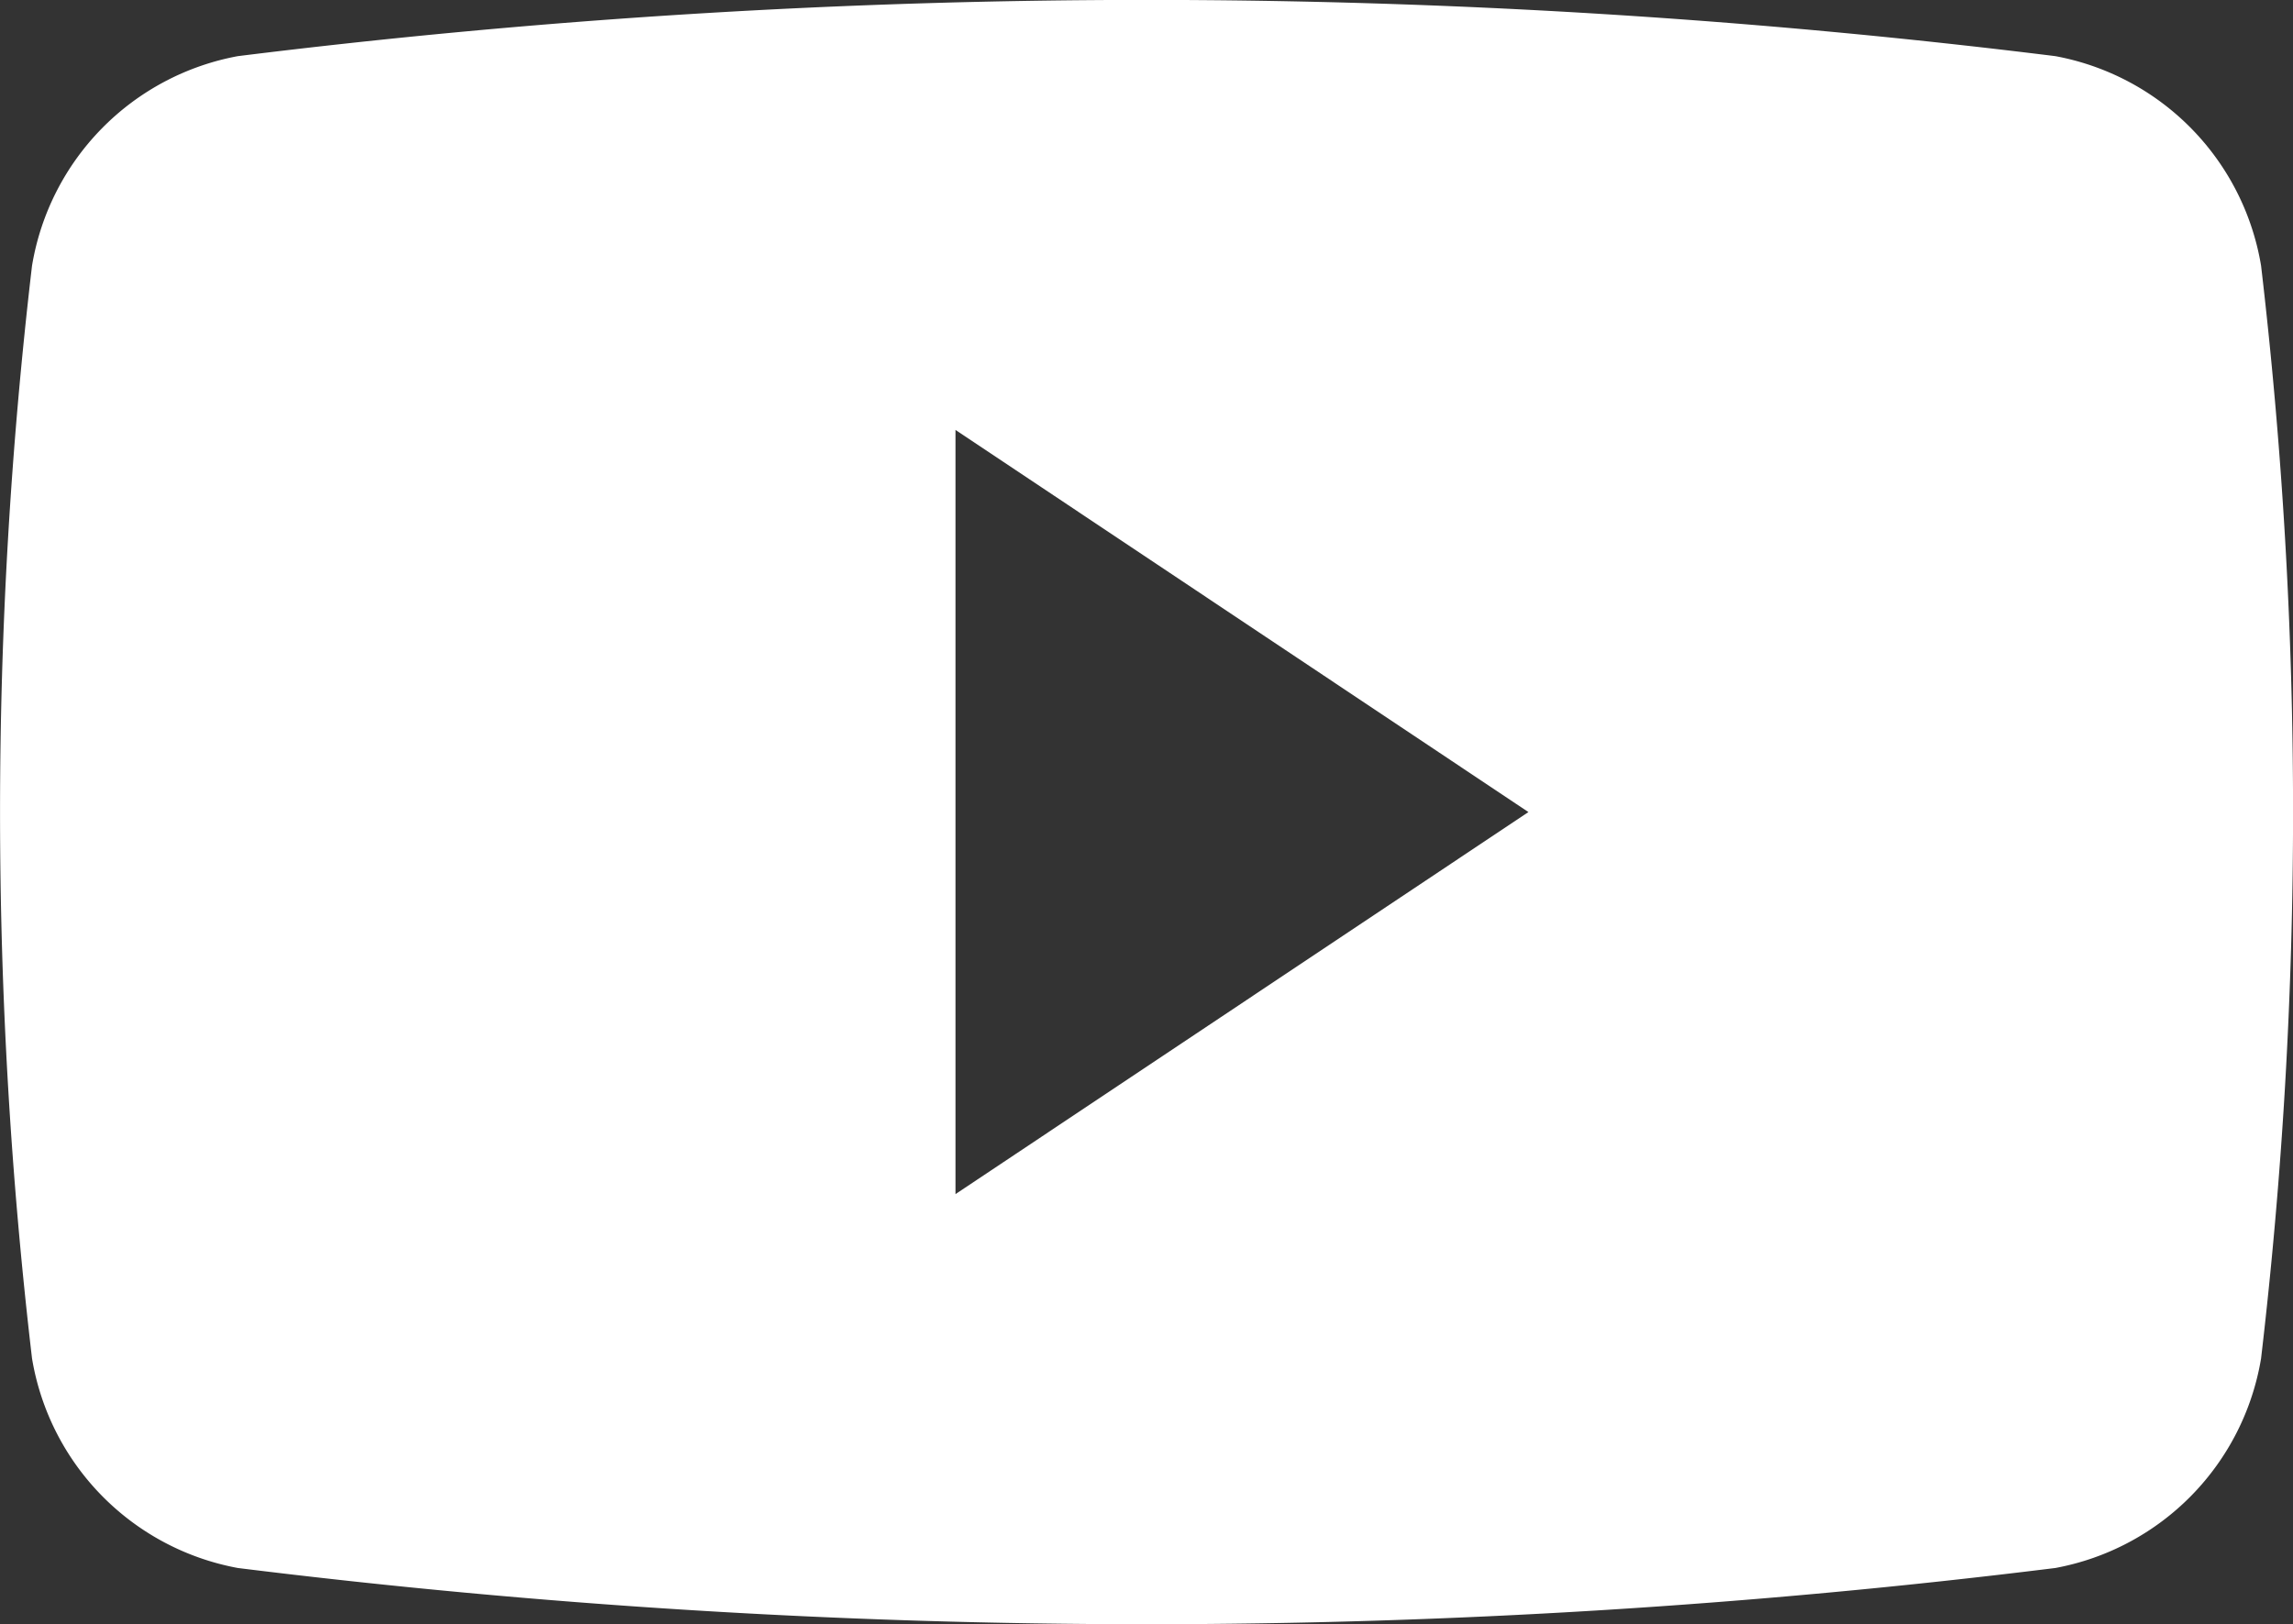
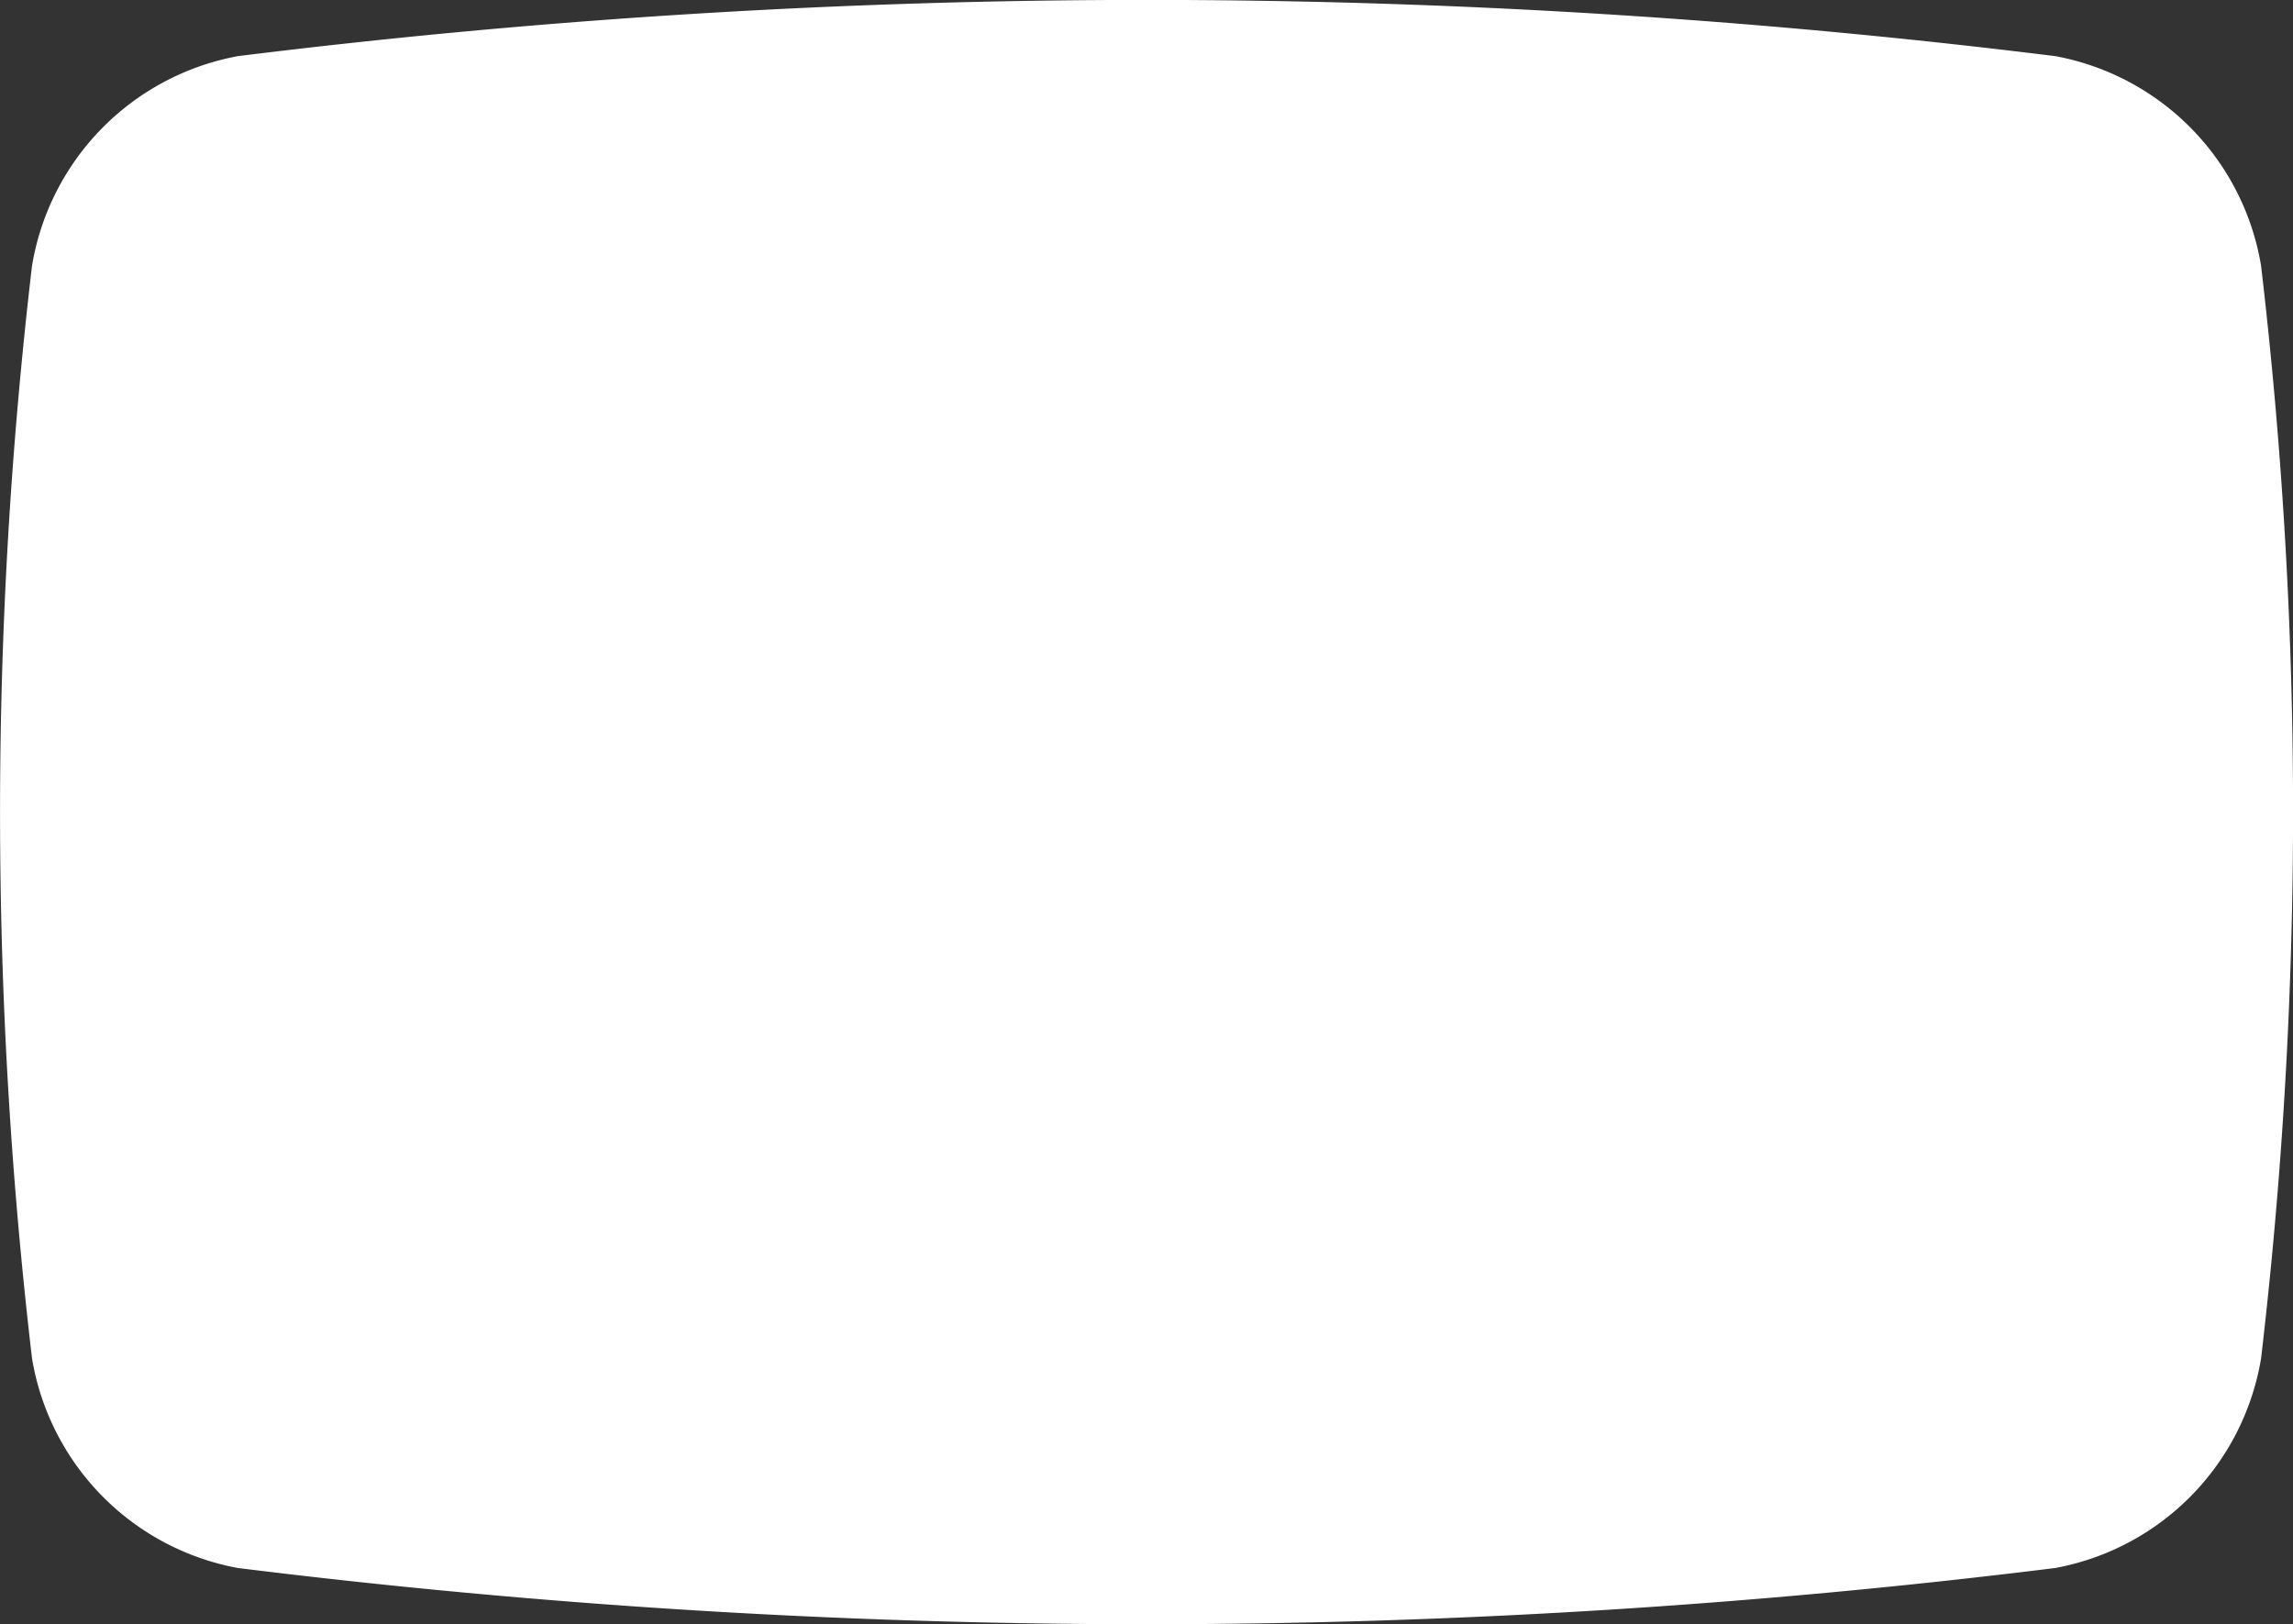
<svg xmlns="http://www.w3.org/2000/svg" id="youtube" width="22.412" height="15.877" viewBox="0 0 22.412 15.877">
  <rect x="0" y="0" width="22.412" height="15.877" fill="#333333" stroke="none" />
  <g id="Group_92" data-name="Group 92" transform="translate(0 0)">
-     <path id="Path_76" data-name="Path 76" d="M22.1,62.318a2.5,2.5,0,0,0-2.01-2.049,72.028,72.028,0,0,0-17.766,0A2.5,2.5,0,0,0,.313,62.318,45.791,45.791,0,0,0,.313,73a2.5,2.5,0,0,0,2.011,2.049,72.028,72.028,0,0,0,17.766,0A2.5,2.5,0,0,0,22.1,73,45.785,45.785,0,0,0,22.1,62.318ZM9.339,71.394V63.923l5.6,3.736Z" transform="translate(0 -59.72)" fill="#fff" />
+     <path id="Path_76" data-name="Path 76" d="M22.1,62.318a2.5,2.5,0,0,0-2.01-2.049,72.028,72.028,0,0,0-17.766,0A2.5,2.5,0,0,0,.313,62.318,45.791,45.791,0,0,0,.313,73a2.5,2.5,0,0,0,2.011,2.049,72.028,72.028,0,0,0,17.766,0A2.5,2.5,0,0,0,22.1,73,45.785,45.785,0,0,0,22.1,62.318ZM9.339,71.394l5.6,3.736Z" transform="translate(0 -59.72)" fill="#fff" />
  </g>
</svg>